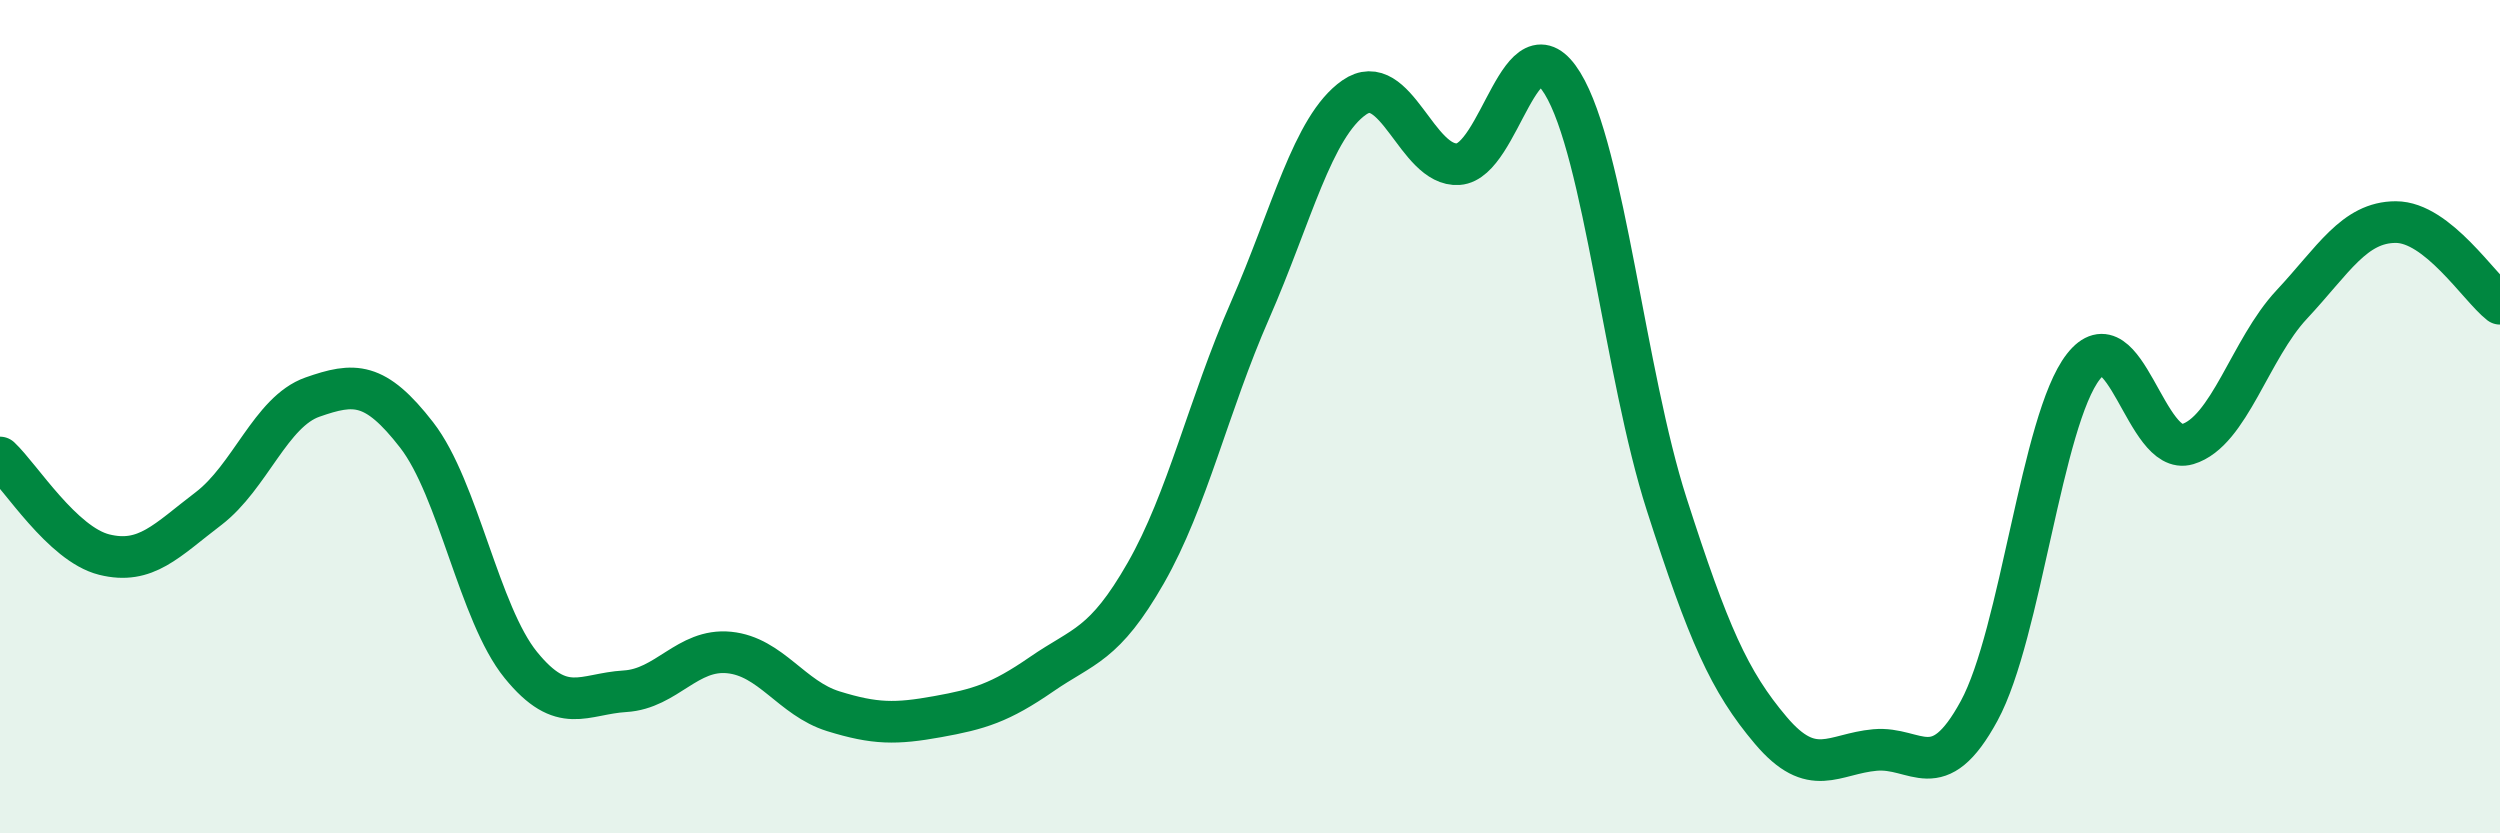
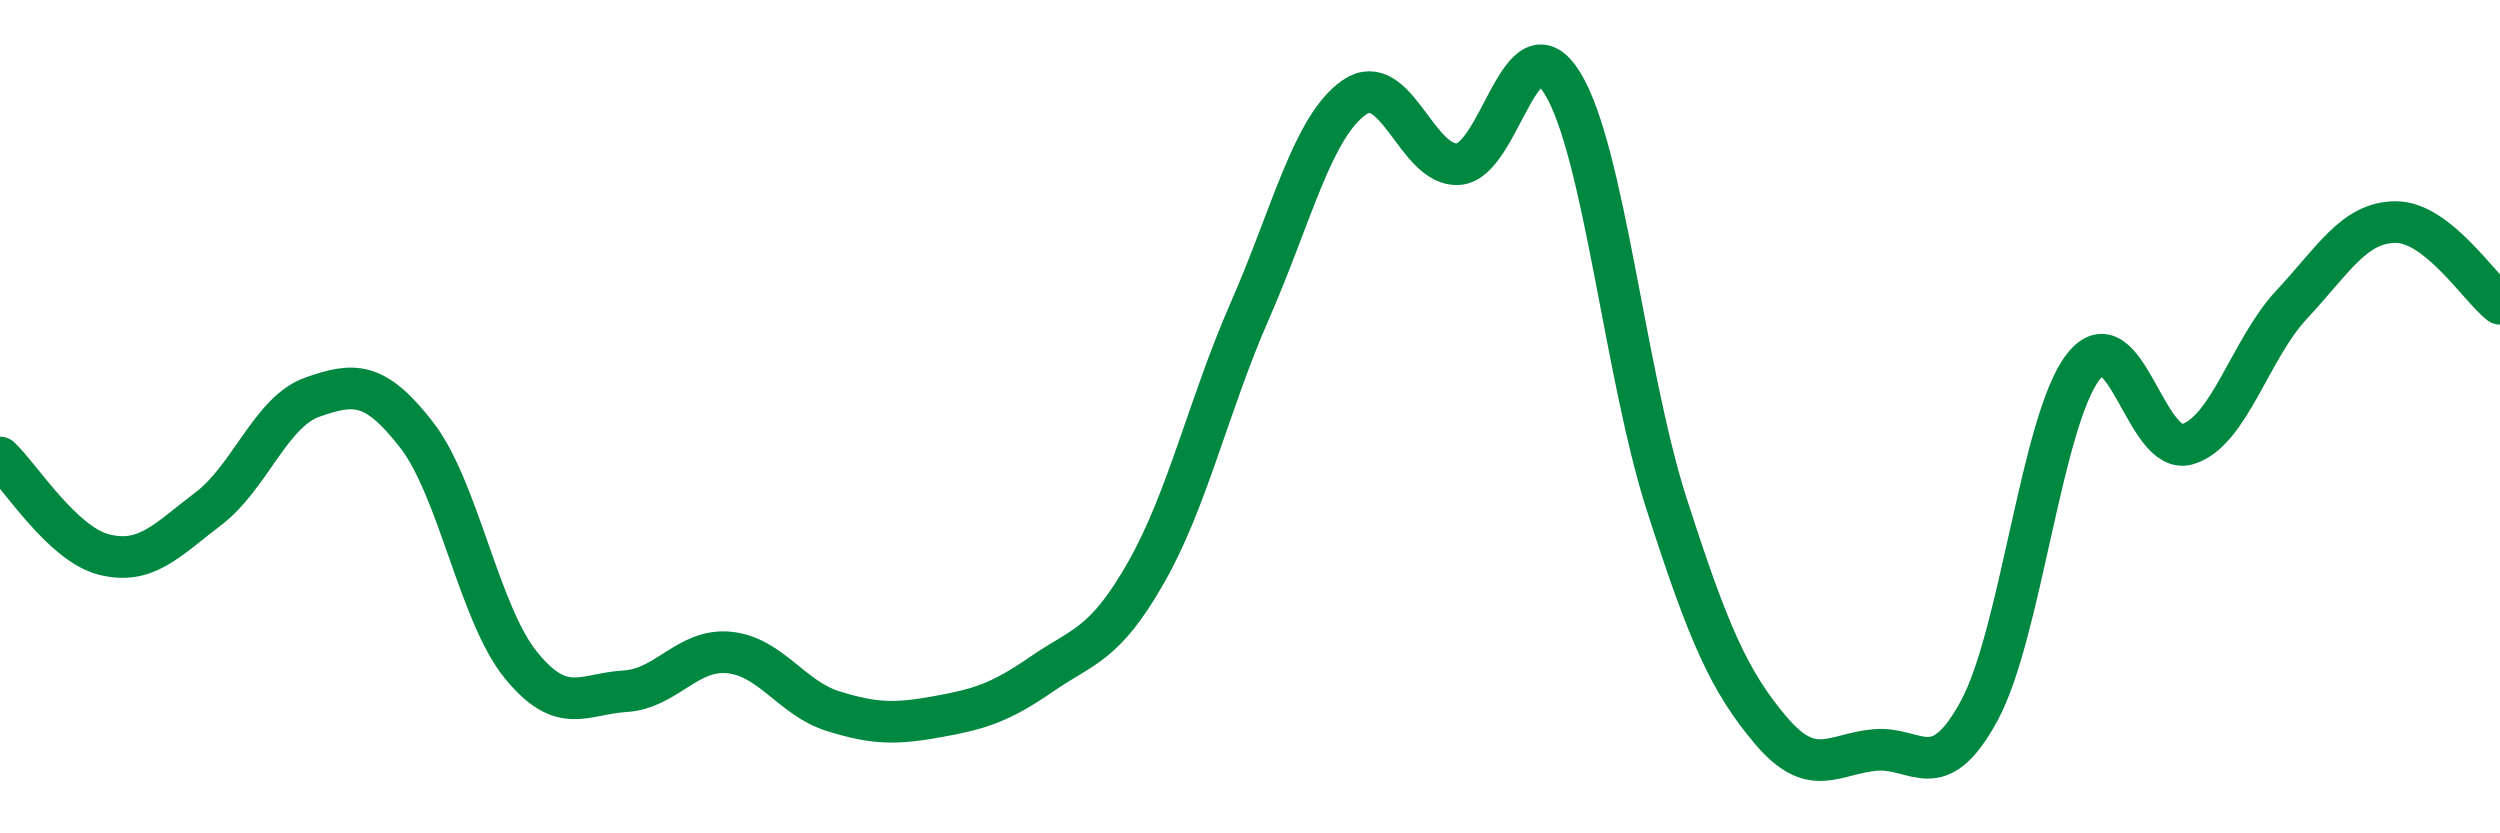
<svg xmlns="http://www.w3.org/2000/svg" width="60" height="20" viewBox="0 0 60 20">
-   <path d="M 0,10.98 C 0.5,11.45 1.5,13.06 2.5,13.31 C 3.5,13.56 4,12.97 5,12.21 C 6,11.45 6.5,9.88 7.5,9.53 C 8.5,9.18 9,9.15 10,10.44 C 11,11.73 11.5,14.73 12.5,15.96 C 13.5,17.19 14,16.65 15,16.59 C 16,16.53 16.5,15.56 17.5,15.66 C 18.5,15.76 19,16.76 20,17.07 C 21,17.38 21.5,17.38 22.5,17.2 C 23.5,17.02 24,16.87 25,16.18 C 26,15.49 26.5,15.5 27.5,13.75 C 28.5,12 29,9.73 30,7.45 C 31,5.17 31.5,3.04 32.5,2.34 C 33.5,1.64 34,4.01 35,3.94 C 36,3.87 36.5,0.37 37.5,2 C 38.5,3.63 39,8.99 40,12.1 C 41,15.21 41.5,16.35 42.5,17.53 C 43.5,18.71 44,18.09 45,18 C 46,17.91 46.5,18.9 47.5,17.06 C 48.5,15.22 49,10.08 50,8.8 C 51,7.52 51.5,10.96 52.5,10.66 C 53.5,10.36 54,8.38 55,7.31 C 56,6.24 56.5,5.33 57.5,5.33 C 58.5,5.33 59.5,6.9 60,7.29L60 20L0 20Z" fill="#008740" opacity="0.1" stroke-linecap="round" stroke-linejoin="round" />
  <path d="M 0,10.98 C 0.5,11.45 1.5,13.06 2.5,13.31 C 3.5,13.56 4,12.97 5,12.21 C 6,11.45 6.5,9.88 7.5,9.53 C 8.5,9.18 9,9.15 10,10.44 C 11,11.73 11.5,14.73 12.5,15.96 C 13.5,17.19 14,16.65 15,16.59 C 16,16.53 16.5,15.56 17.5,15.66 C 18.5,15.76 19,16.76 20,17.07 C 21,17.38 21.5,17.38 22.5,17.2 C 23.5,17.02 24,16.87 25,16.18 C 26,15.49 26.5,15.5 27.5,13.75 C 28.5,12 29,9.73 30,7.45 C 31,5.17 31.5,3.04 32.5,2.34 C 33.5,1.64 34,4.01 35,3.94 C 36,3.87 36.5,0.37 37.5,2 C 38.5,3.63 39,8.99 40,12.1 C 41,15.21 41.5,16.35 42.5,17.53 C 43.5,18.71 44,18.09 45,18 C 46,17.91 46.5,18.9 47.5,17.06 C 48.5,15.22 49,10.08 50,8.8 C 51,7.52 51.5,10.96 52.5,10.66 C 53.5,10.36 54,8.38 55,7.31 C 56,6.24 56.5,5.33 57.5,5.33 C 58.5,5.33 59.5,6.9 60,7.29" stroke="#008740" stroke-width="1" fill="none" stroke-linecap="round" stroke-linejoin="round" />
</svg>